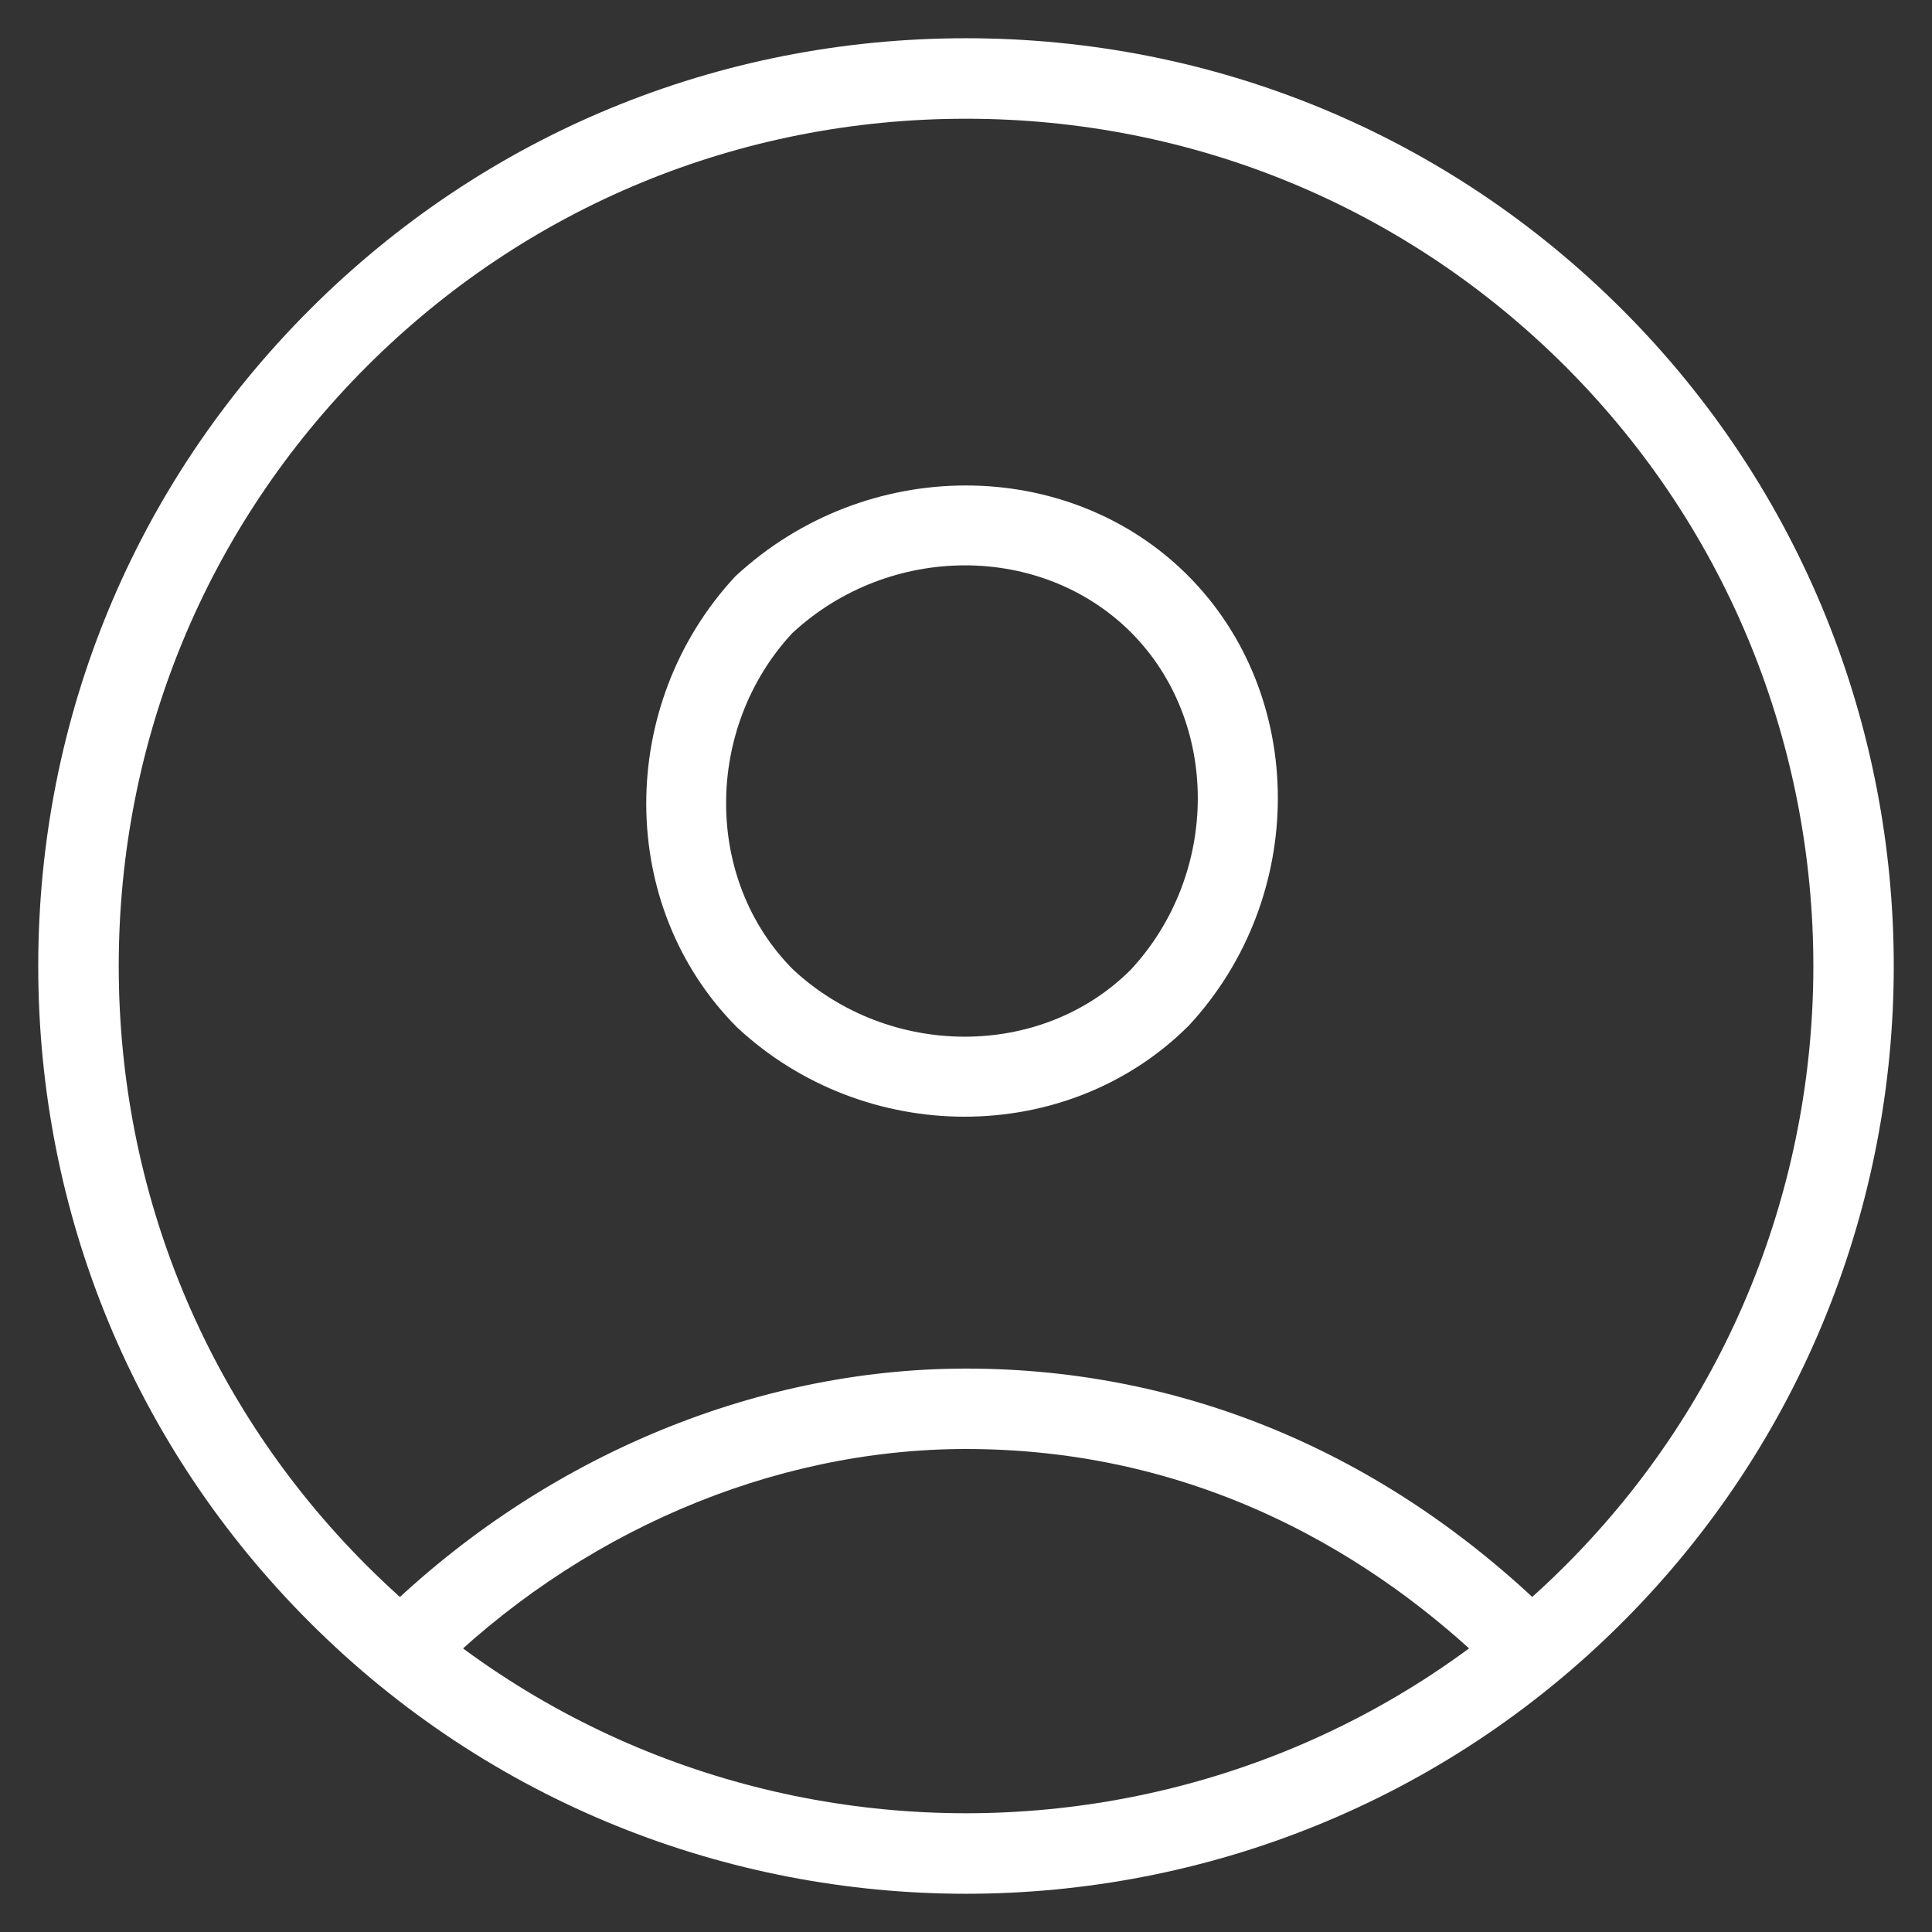
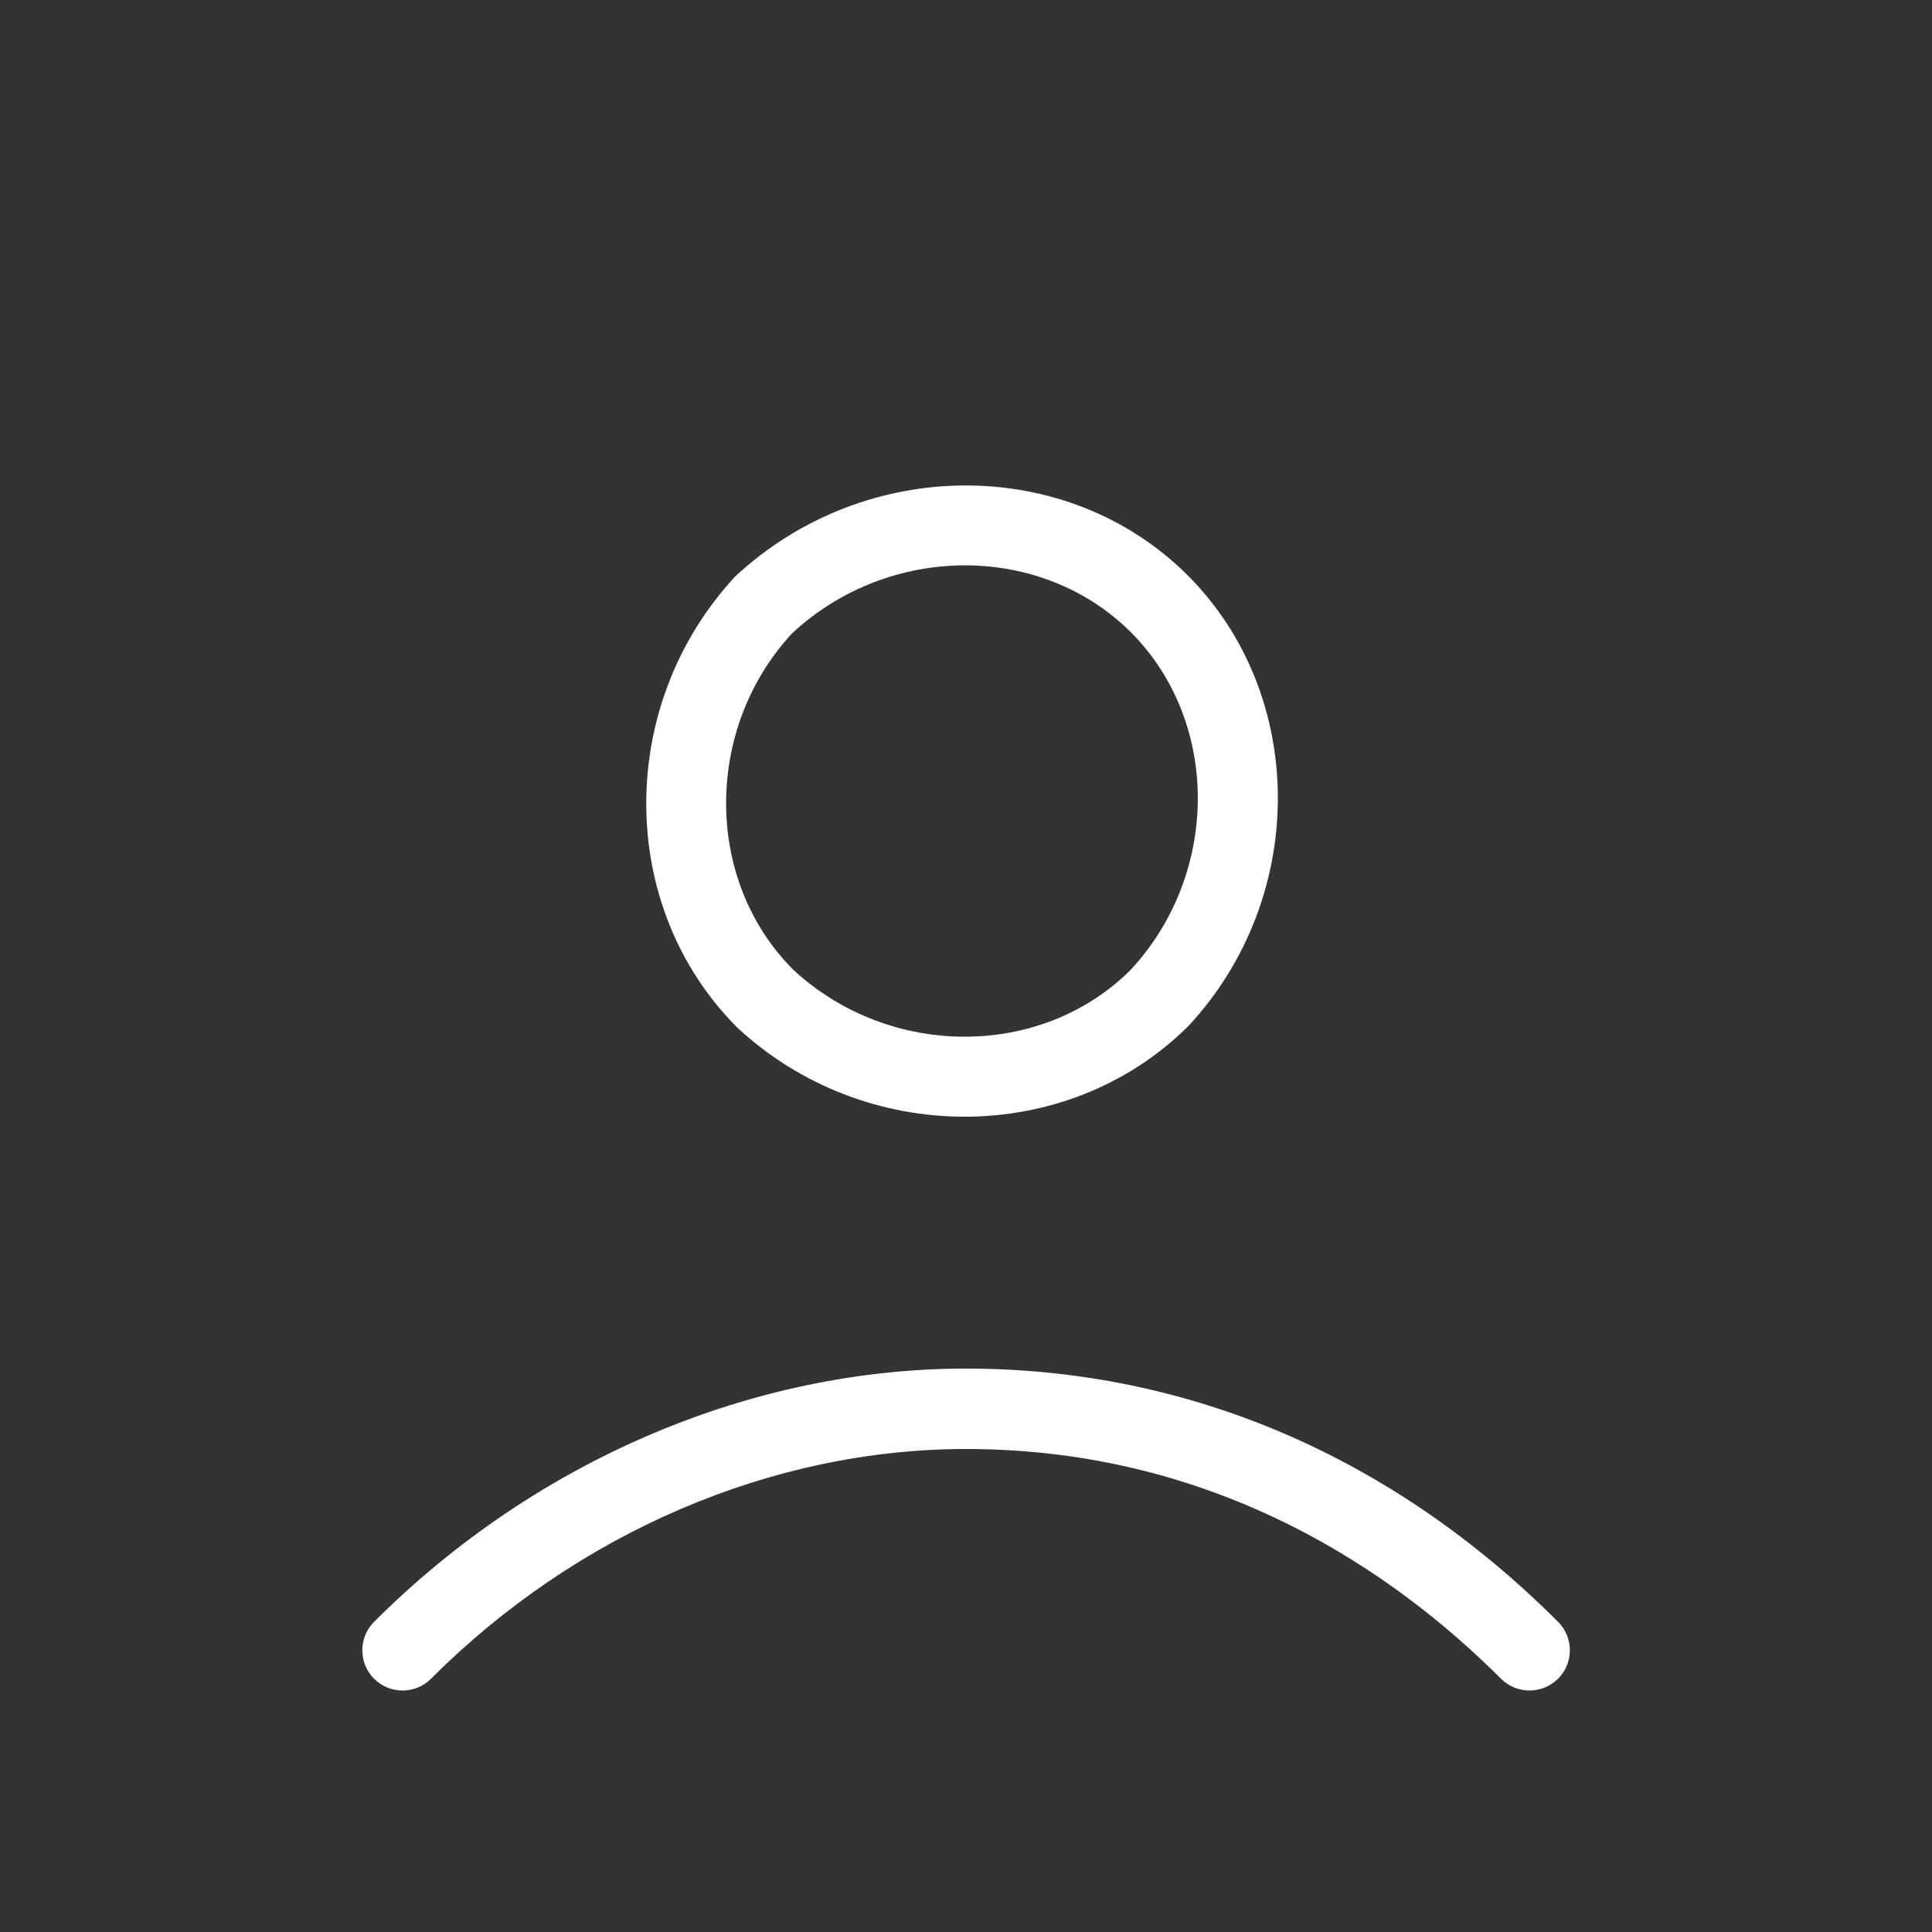
<svg xmlns="http://www.w3.org/2000/svg" width="24" height="24" viewBox="0 0 24 24" fill="none">
  <rect x="0" y="0" width="24" height="24" fill="#333333" stroke="none" />
  <g clip-path="url(#clip0_6029_1596)">
    <g clip-path="url(#clip1_6029_1596)">
-       <path d="M12 23.525C9.047 23.525 6.095 22.401 3.847 20.153C1.672 17.979 0.475 15.084 0.475 12C0.475 8.916 1.672 6.021 3.847 3.847C6.021 1.672 8.916 0.475 12 0.475C15.084 0.475 17.979 1.673 20.153 3.847C24.649 8.343 24.649 15.658 20.153 20.154C17.905 22.401 14.953 23.525 12 23.525ZM12 1.475C9.184 1.475 6.539 2.568 4.554 4.554C2.569 6.54 1.475 9.184 1.475 12C1.475 14.816 2.568 17.461 4.554 19.446C8.659 23.551 15.341 23.551 19.447 19.446C23.553 15.341 23.552 8.659 19.447 4.553C17.461 2.568 14.816 1.475 12 1.475Z" fill="white" />
      <path d="M11.982 13.872C10.973 13.872 9.953 13.503 9.16 12.766C7.658 11.265 7.652 8.755 9.134 7.16C10.755 5.654 13.265 5.659 14.754 7.147C16.242 8.636 16.248 11.145 14.767 12.741C14.012 13.495 13.002 13.872 11.982 13.872ZM11.988 7.023C11.223 7.023 10.446 7.304 9.841 7.866C8.747 9.046 8.741 10.933 9.854 12.046C11.046 13.152 12.934 13.159 14.047 12.046C15.154 10.853 15.16 8.966 14.047 7.853C13.492 7.3 12.746 7.023 11.988 7.023Z" fill="white" />
      <path d="M19 21C18.872 21 18.744 20.951 18.646 20.854C17.345 19.552 15.135 18 12 18C9.589 18 7.167 19.04 5.354 20.854C5.159 21.049 4.842 21.049 4.647 20.854C4.452 20.659 4.452 20.342 4.647 20.147C6.647 18.147 9.327 17.001 12.001 17.001C14.753 17.001 17.296 18.089 19.355 20.147C19.55 20.342 19.55 20.659 19.355 20.854C19.256 20.951 19.128 21 19 21Z" fill="white" />
    </g>
  </g>
  <defs>
    <clipPath id="clip0_6029_1596">
      <rect width="24" height="24" fill="white" />
    </clipPath>
    <clipPath id="clip1_6029_1596">
      <rect width="24" height="24" fill="white" />
    </clipPath>
  </defs>
</svg>